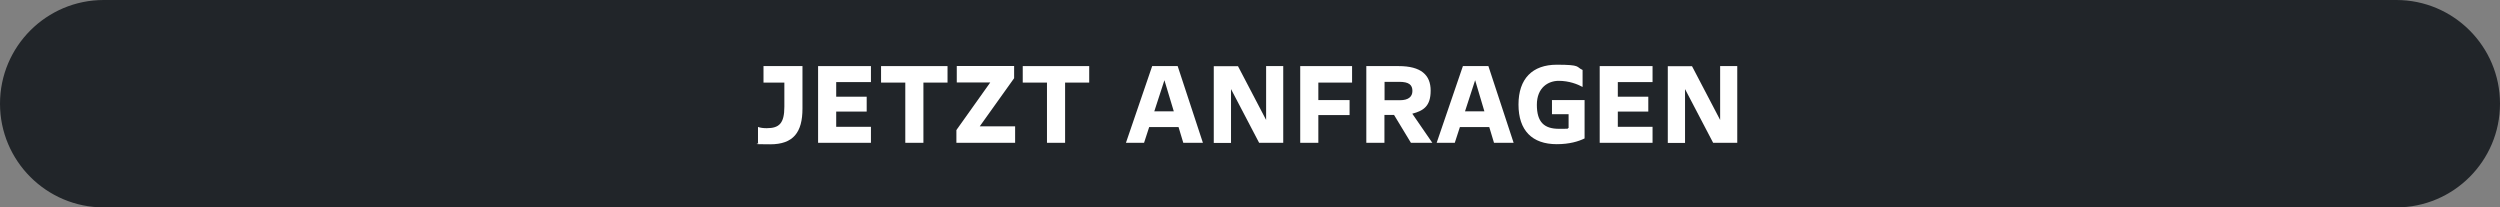
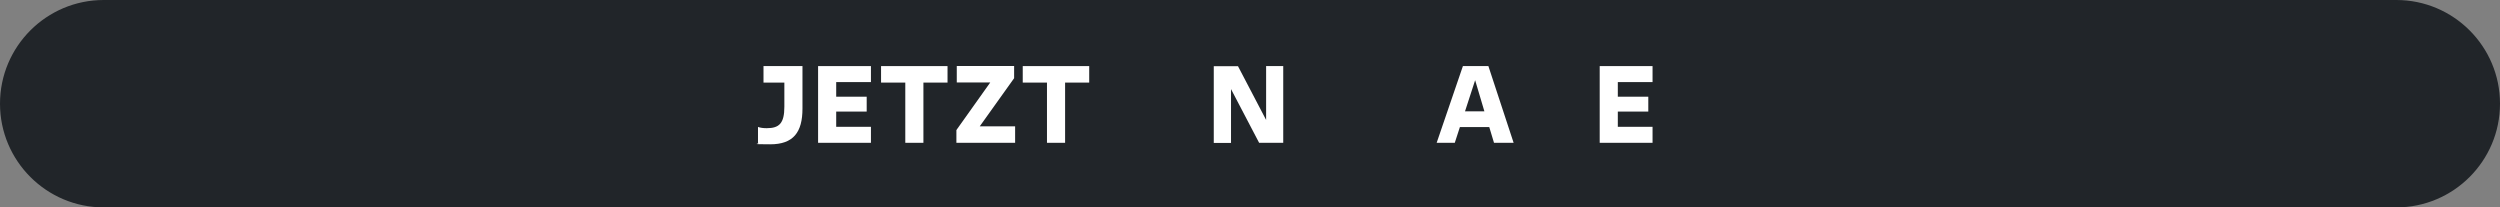
<svg xmlns="http://www.w3.org/2000/svg" id="Ebene_1" data-name="Ebene 1" version="1.1" viewBox="0 0 2001 166">
  <rect x="0" y="0" width="2001" height="166" fill="#808080" stroke="none" />
  <defs>
    <style>
      .cls-1 {
        fill: #212529;
      }

      .cls-1, .cls-2 {
        stroke-width: 0px;
      }

      .cls-2 {
        fill: #fff;
      }
    </style>
  </defs>
  <path class="cls-1" d="M83,0h1835c45.8,0,83,37.2,83,83h0c0,45.8-37.2,83-83,83H83C37.2,166,0,128.8,0,83h0C0,37.2,37.2,0,83,0Z" />
  <g>
    <path class="cls-2" d="M642.3,52.9v34c0,19-7.3,28.6-25.8,28.6s-7.3-.5-9.8-1.2v-12.7c1.9.7,4.3,1,7,1,10,0,14.1-3.9,14.1-17.2v-19.3h-16.7v-13.2h31.2,0Z" />
    <path class="cls-2" d="M654.8,52.9h42.3v12.8h-27.8v11.7h24.4v11.9h-24.4v12.2h27.8v12.8h-42.3v-61.4Z" />
    <path class="cls-2" d="M758.4,52.9v13.2h-19.3v48.2h-14.5v-48.2h-19.4v-13.2h53.1Z" />
    <path class="cls-2" d="M784.1,101.1h28.4v13.2h-47v-10.2l27.1-38.1h-26.8v-13.2h45.9v9.8s-27.5,38.5-27.5,38.5Z" />
    <path class="cls-2" d="M871.8,52.9v13.2h-19.3v48.2h-14.5v-48.2h-19.4v-13.2h53.1Z" />
-     <path class="cls-2" d="M947.1,114.3l-3.8-12.6h-23.5l-4.1,12.6h-14.5l21-61.4h20.4l20.2,61.4h-15.8ZM924,89.1h15.5l-7.5-24.9-8.1,24.9h0Z" />
    <path class="cls-2" d="M1013.4,52.9h13.7v61.4h-19.3l-22.5-43v43.1h-13.8v-61.4h19.4l22.5,43v-43h0Z" />
-     <path class="cls-2" d="M1040.7,52.9h41.5v13.2h-27v14h25v12h-25v22.2h-14.5v-61.4h0Z" />
-     <path class="cls-2" d="M1146.6,114.3h-17.3l-13.5-22.3h-7.7v22.3h-14.5v-61.4h25.9c17.9,0,25.6,7.1,25.6,19.6s-5.7,16.1-14.7,18.5l16.1,23.4h0ZM1108.2,65.4v14.8h12.4c6.4,0,9.9-2.6,9.9-7.4s-2.7-7.3-10.5-7.3h-11.8,0Z" />
    <path class="cls-2" d="M1195.8,114.3l-3.8-12.6h-23.5l-4.1,12.6h-14.5l21-61.4h20.4l20.2,61.4h-15.8ZM1172.6,89.1h15.5l-7.4-24.9-8.1,24.9h0Z" />
-     <path class="cls-2" d="M1242.1,80.1h26.2v30.7c-4.9,2.4-12.1,4.6-22.3,4.6-19.7,0-30.6-11-30.6-31.7s11.1-31.9,30.7-31.9,15.2,1.8,20.6,4.2v13.6c-4-2.2-10.8-4.9-19.1-4.9s-17.5,5.3-17.5,19.2,5.9,19.2,17.7,19.2,5.3-.2,7.7-.7v-11h-13.3v-11.1h0Z" />
    <path class="cls-2" d="M1280.4,52.9h42.3v12.8h-27.8v11.7h24.4v11.9h-24.4v12.2h27.8v12.8h-42.3v-61.4Z" />
-     <path class="cls-2" d="M1376.8,52.9h13.7v61.4h-19.3l-22.5-43v43.1h-13.8v-61.4h19.4l22.5,43v-43.1Z" />
  </g>
</svg>